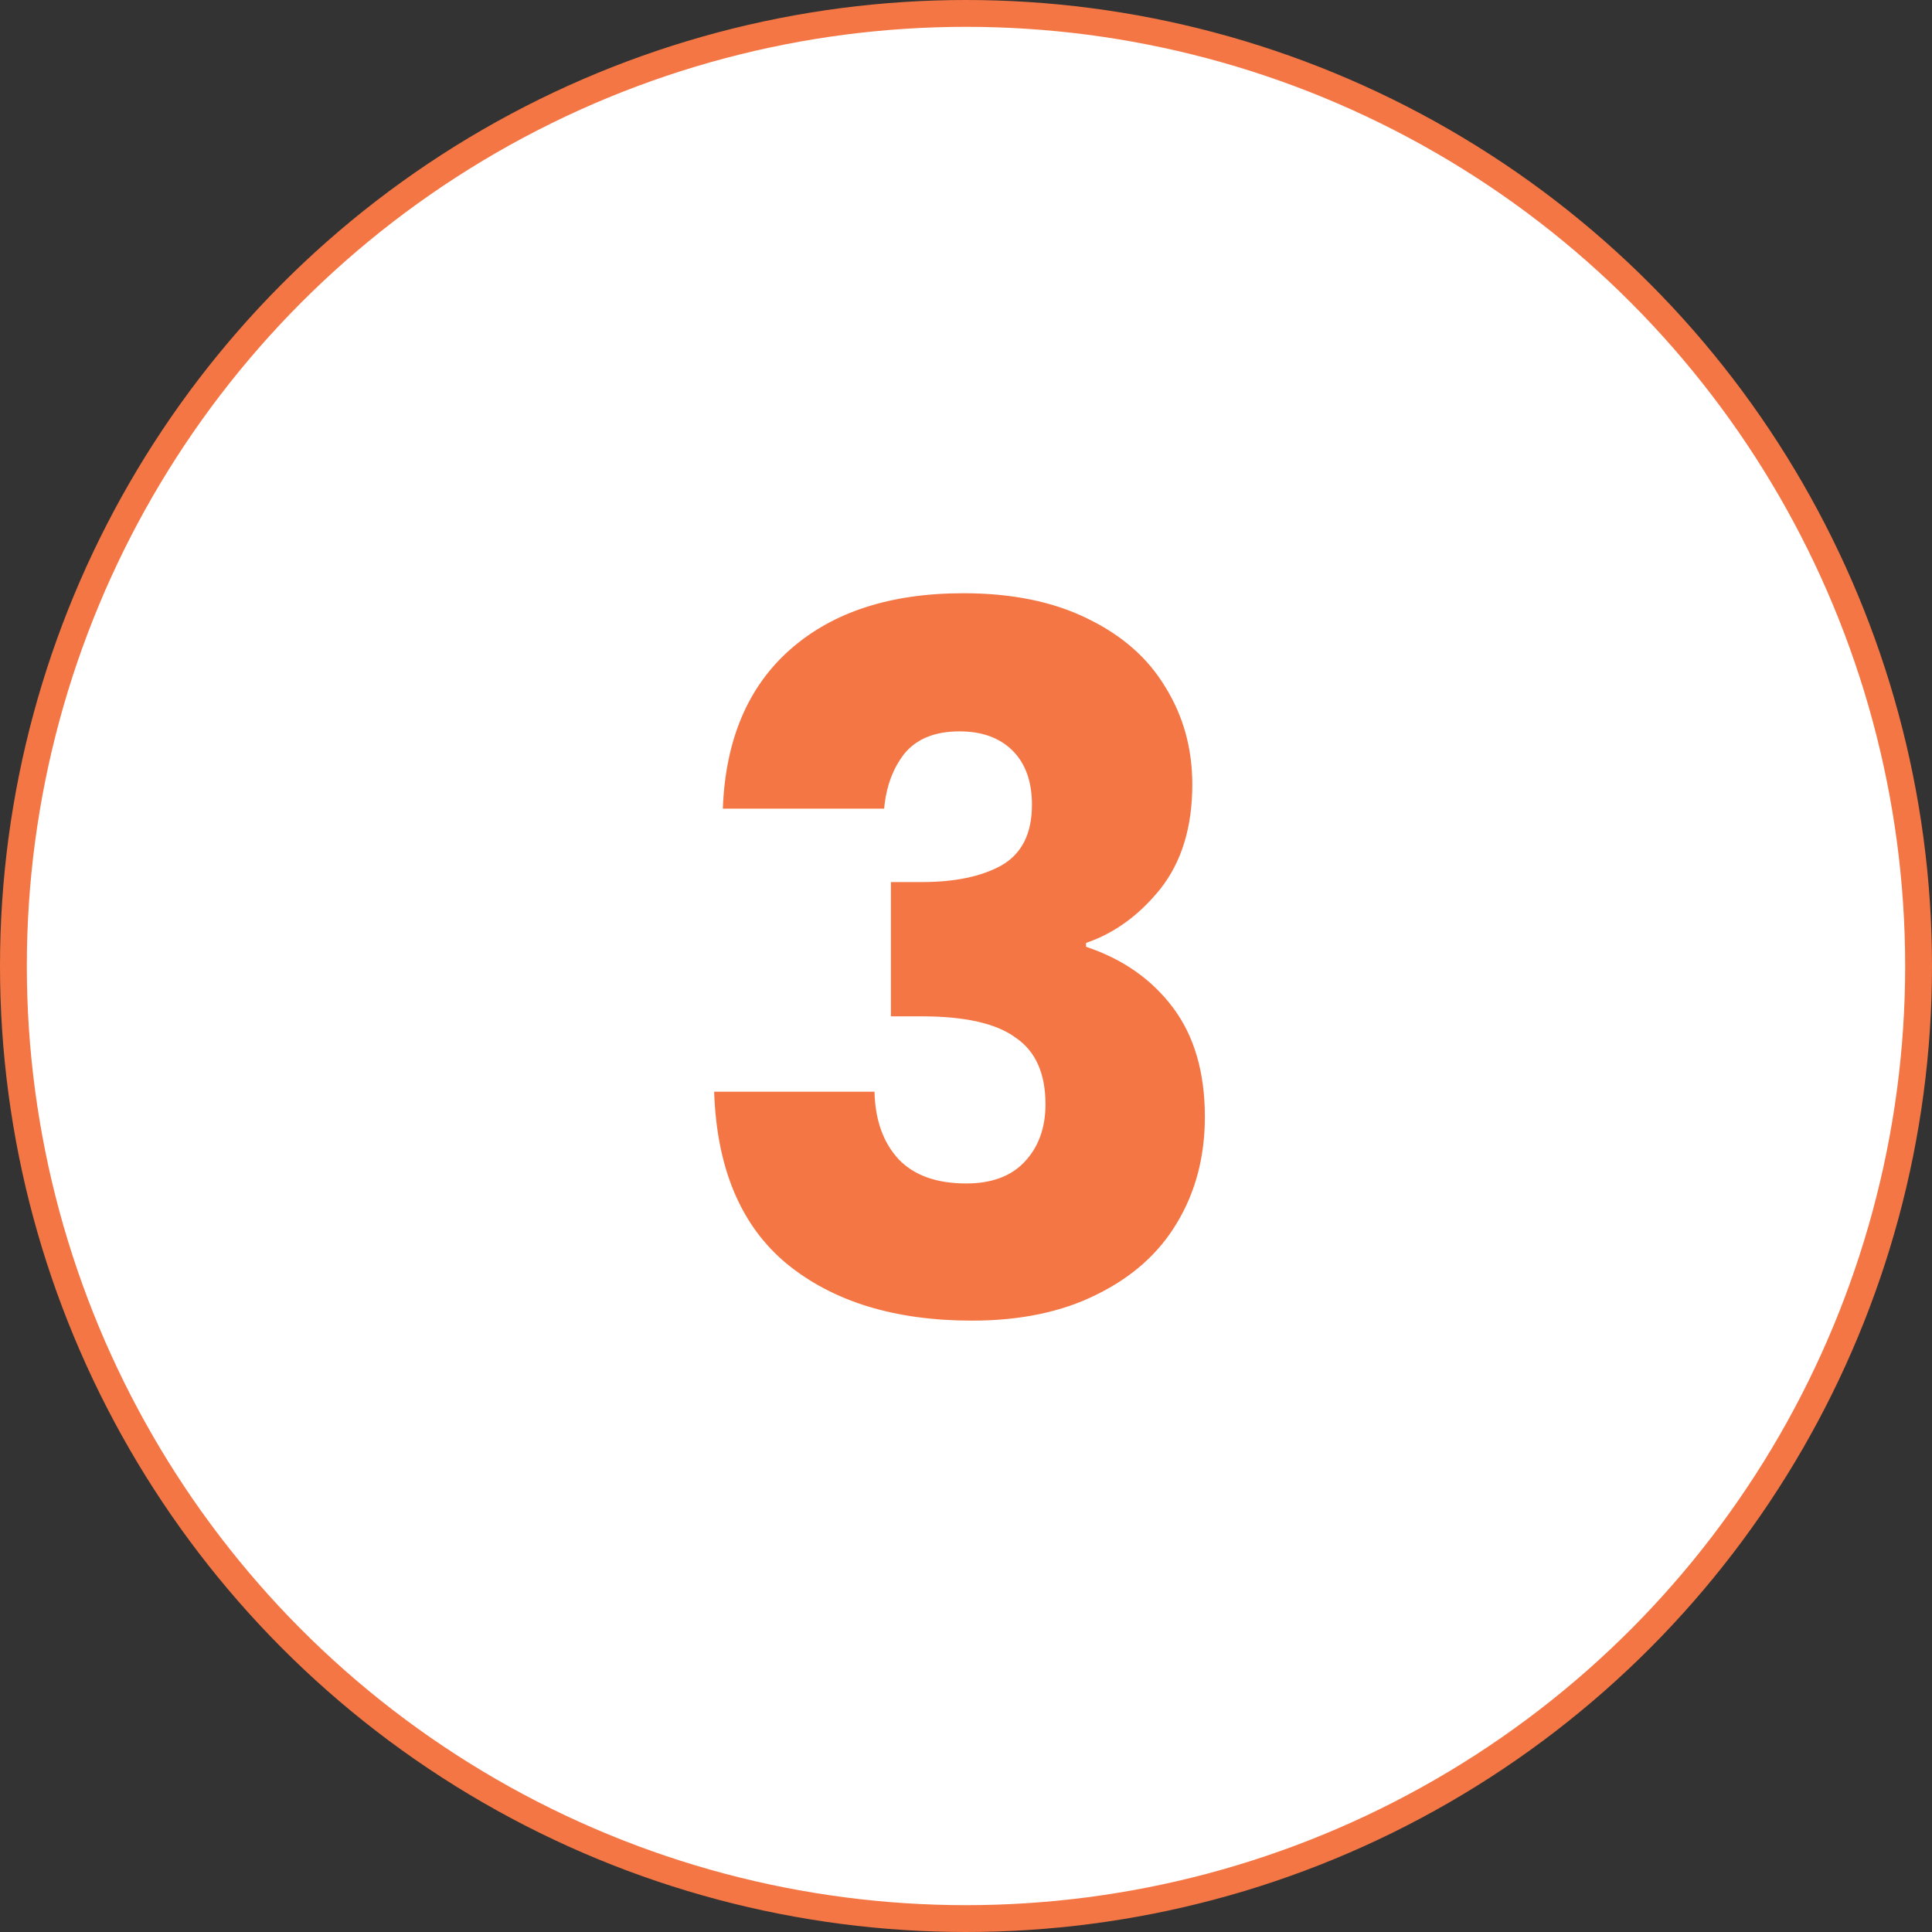
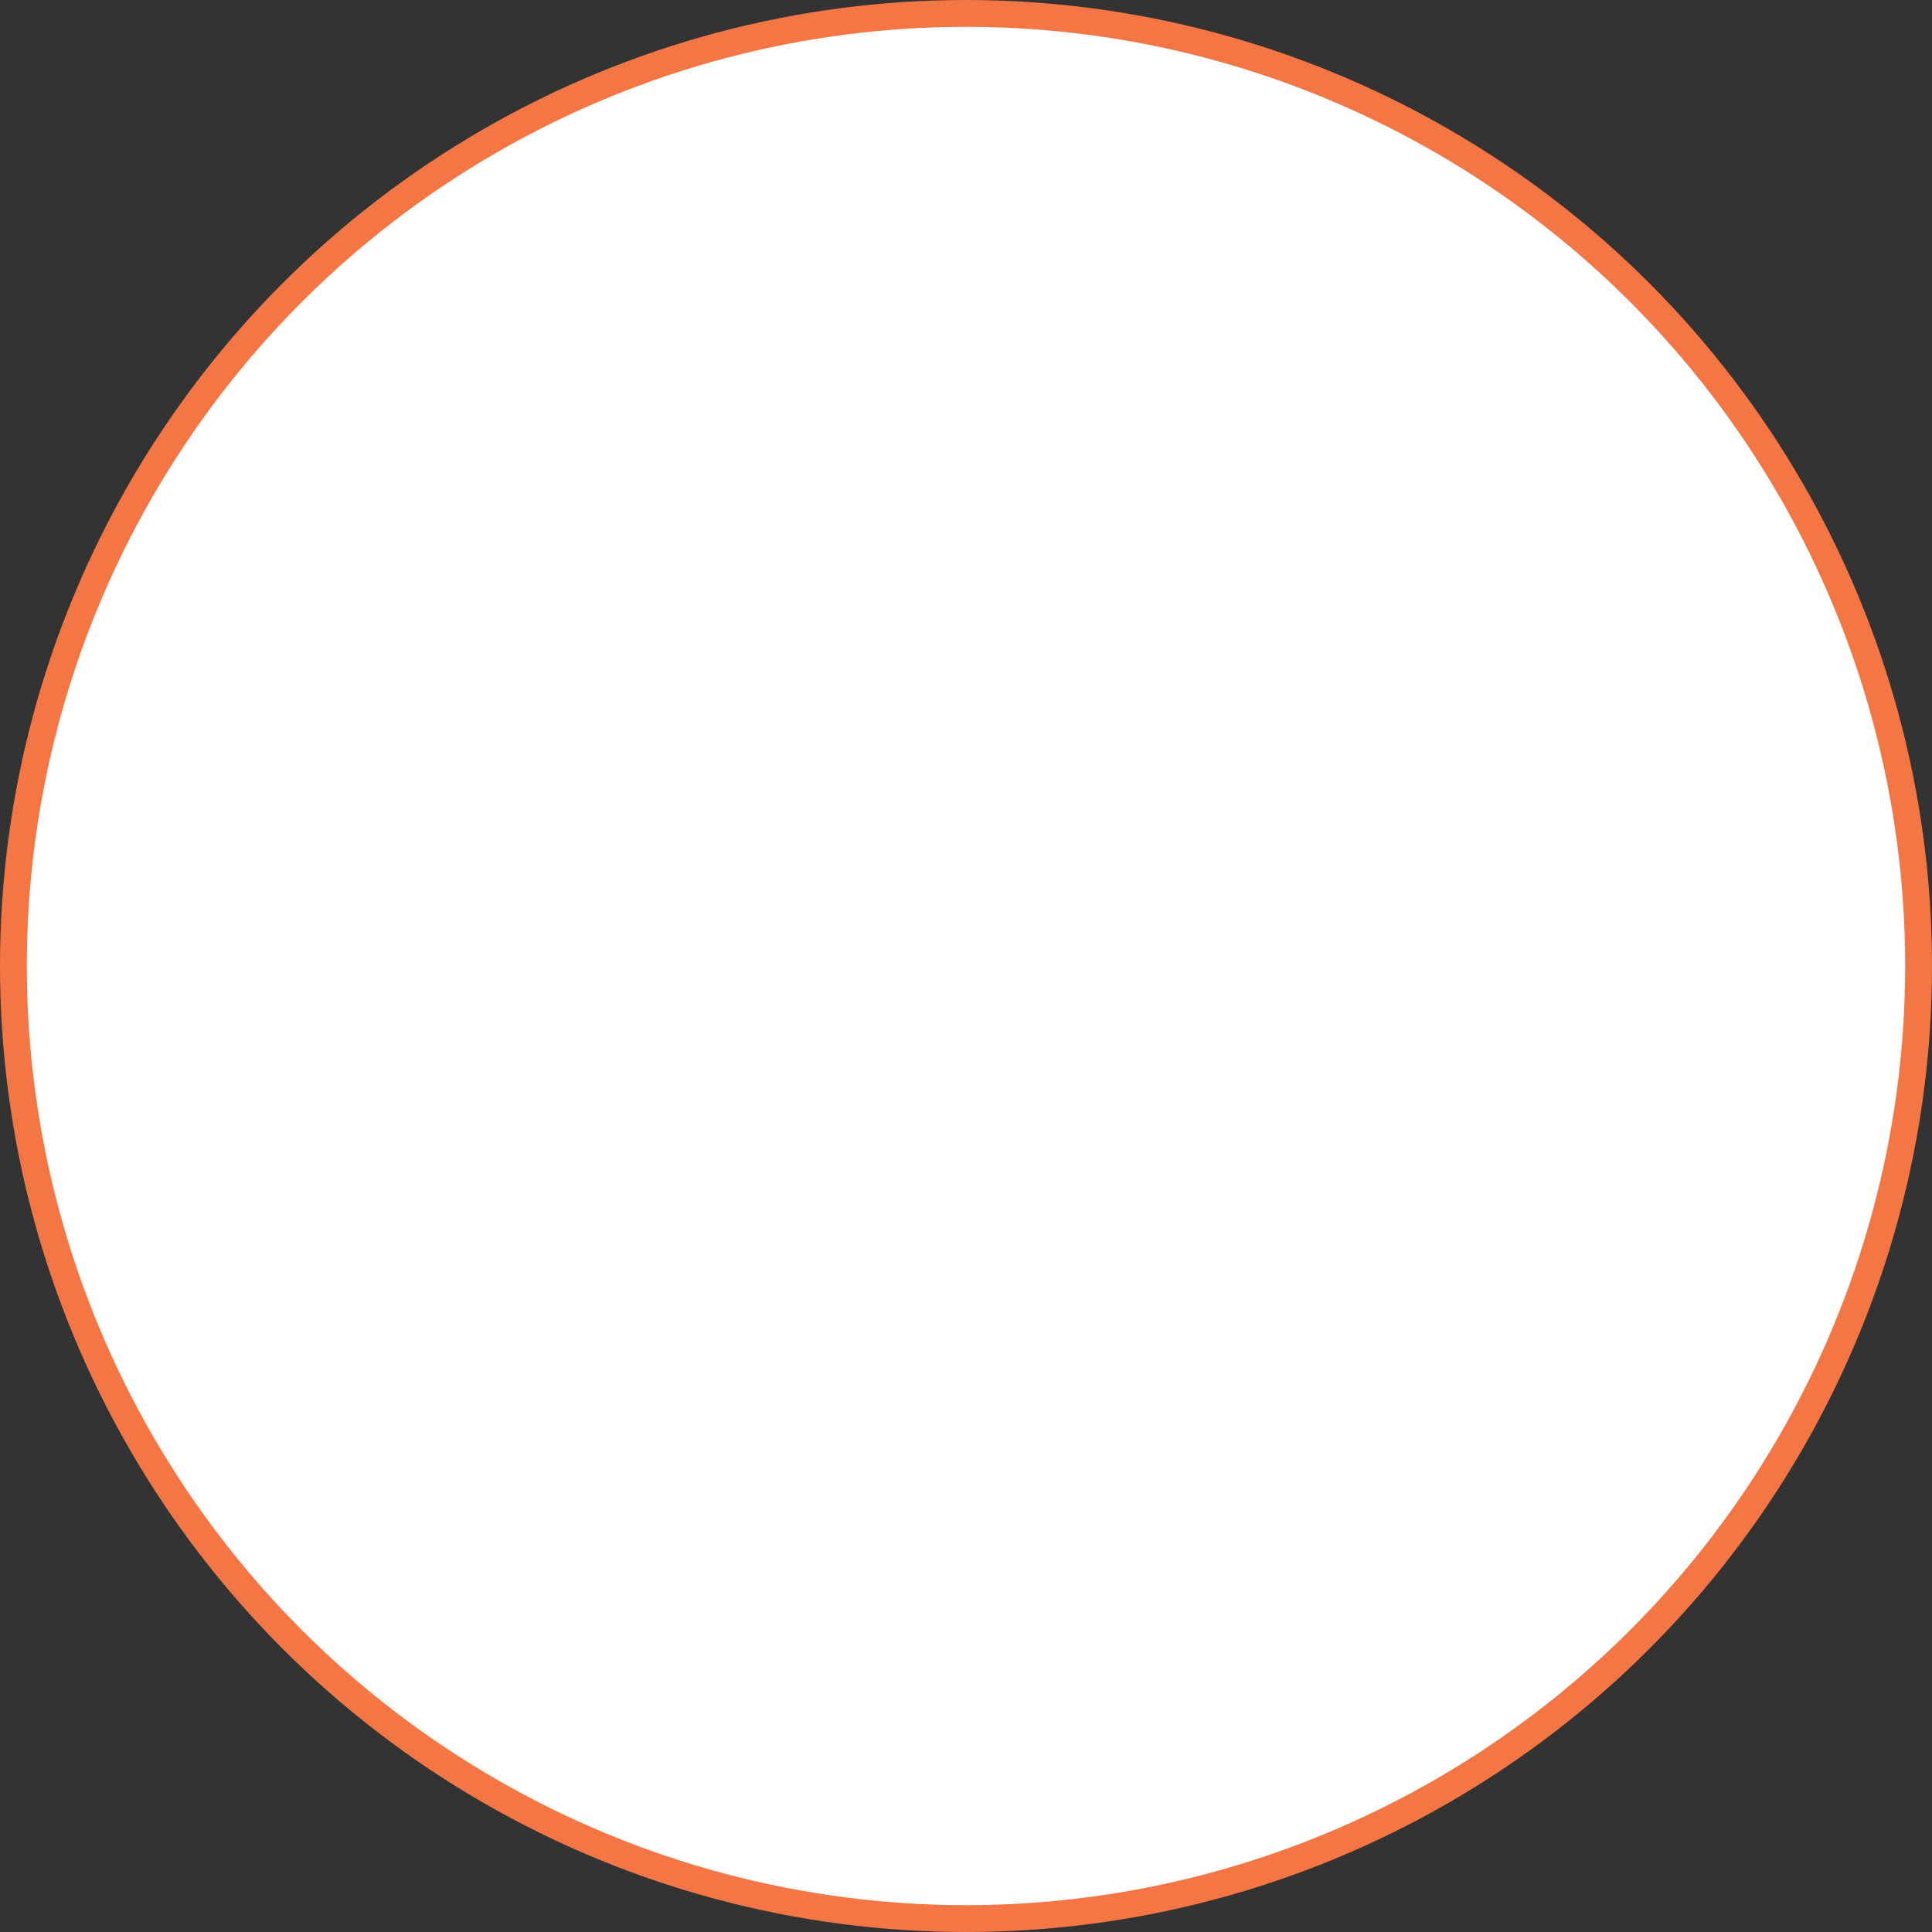
<svg xmlns="http://www.w3.org/2000/svg" width="72" height="72" viewBox="0 0 72 72" fill="none">
  <rect x="0" y="0" width="72" height="72" fill="#333333" stroke="none" />
  <circle cx="36" cy="36" r="35.5" fill="white" stroke="#F47644" />
-   <path d="M26.938 30.136C27.034 27.568 27.874 25.588 29.458 24.196C31.042 22.804 33.19 22.108 35.902 22.108C37.702 22.108 39.238 22.42 40.51 23.044C41.806 23.668 42.778 24.52 43.426 25.6C44.098 26.68 44.434 27.892 44.434 29.236C44.434 30.82 44.038 32.116 43.246 33.124C42.454 34.108 41.53 34.78 40.474 35.14V35.284C41.842 35.74 42.922 36.496 43.714 37.552C44.506 38.608 44.902 39.964 44.902 41.62C44.902 43.108 44.554 44.428 43.858 45.58C43.186 46.708 42.19 47.596 40.87 48.244C39.574 48.892 38.026 49.216 36.226 49.216C33.346 49.216 31.042 48.508 29.314 47.092C27.61 45.676 26.71 43.54 26.614 40.684H32.59C32.614 41.74 32.914 42.58 33.49 43.204C34.066 43.804 34.906 44.104 36.01 44.104C36.946 44.104 37.666 43.84 38.17 43.312C38.698 42.76 38.962 42.04 38.962 41.152C38.962 40 38.59 39.172 37.846 38.668C37.126 38.14 35.962 37.876 34.354 37.876H33.202V32.872H34.354C35.578 32.872 36.562 32.668 37.306 32.26C38.074 31.828 38.458 31.072 38.458 29.992C38.458 29.128 38.218 28.456 37.738 27.976C37.258 27.496 36.598 27.256 35.758 27.256C34.846 27.256 34.162 27.532 33.706 28.084C33.274 28.636 33.022 29.32 32.95 30.136H26.938Z" fill="#F47644" />
</svg>